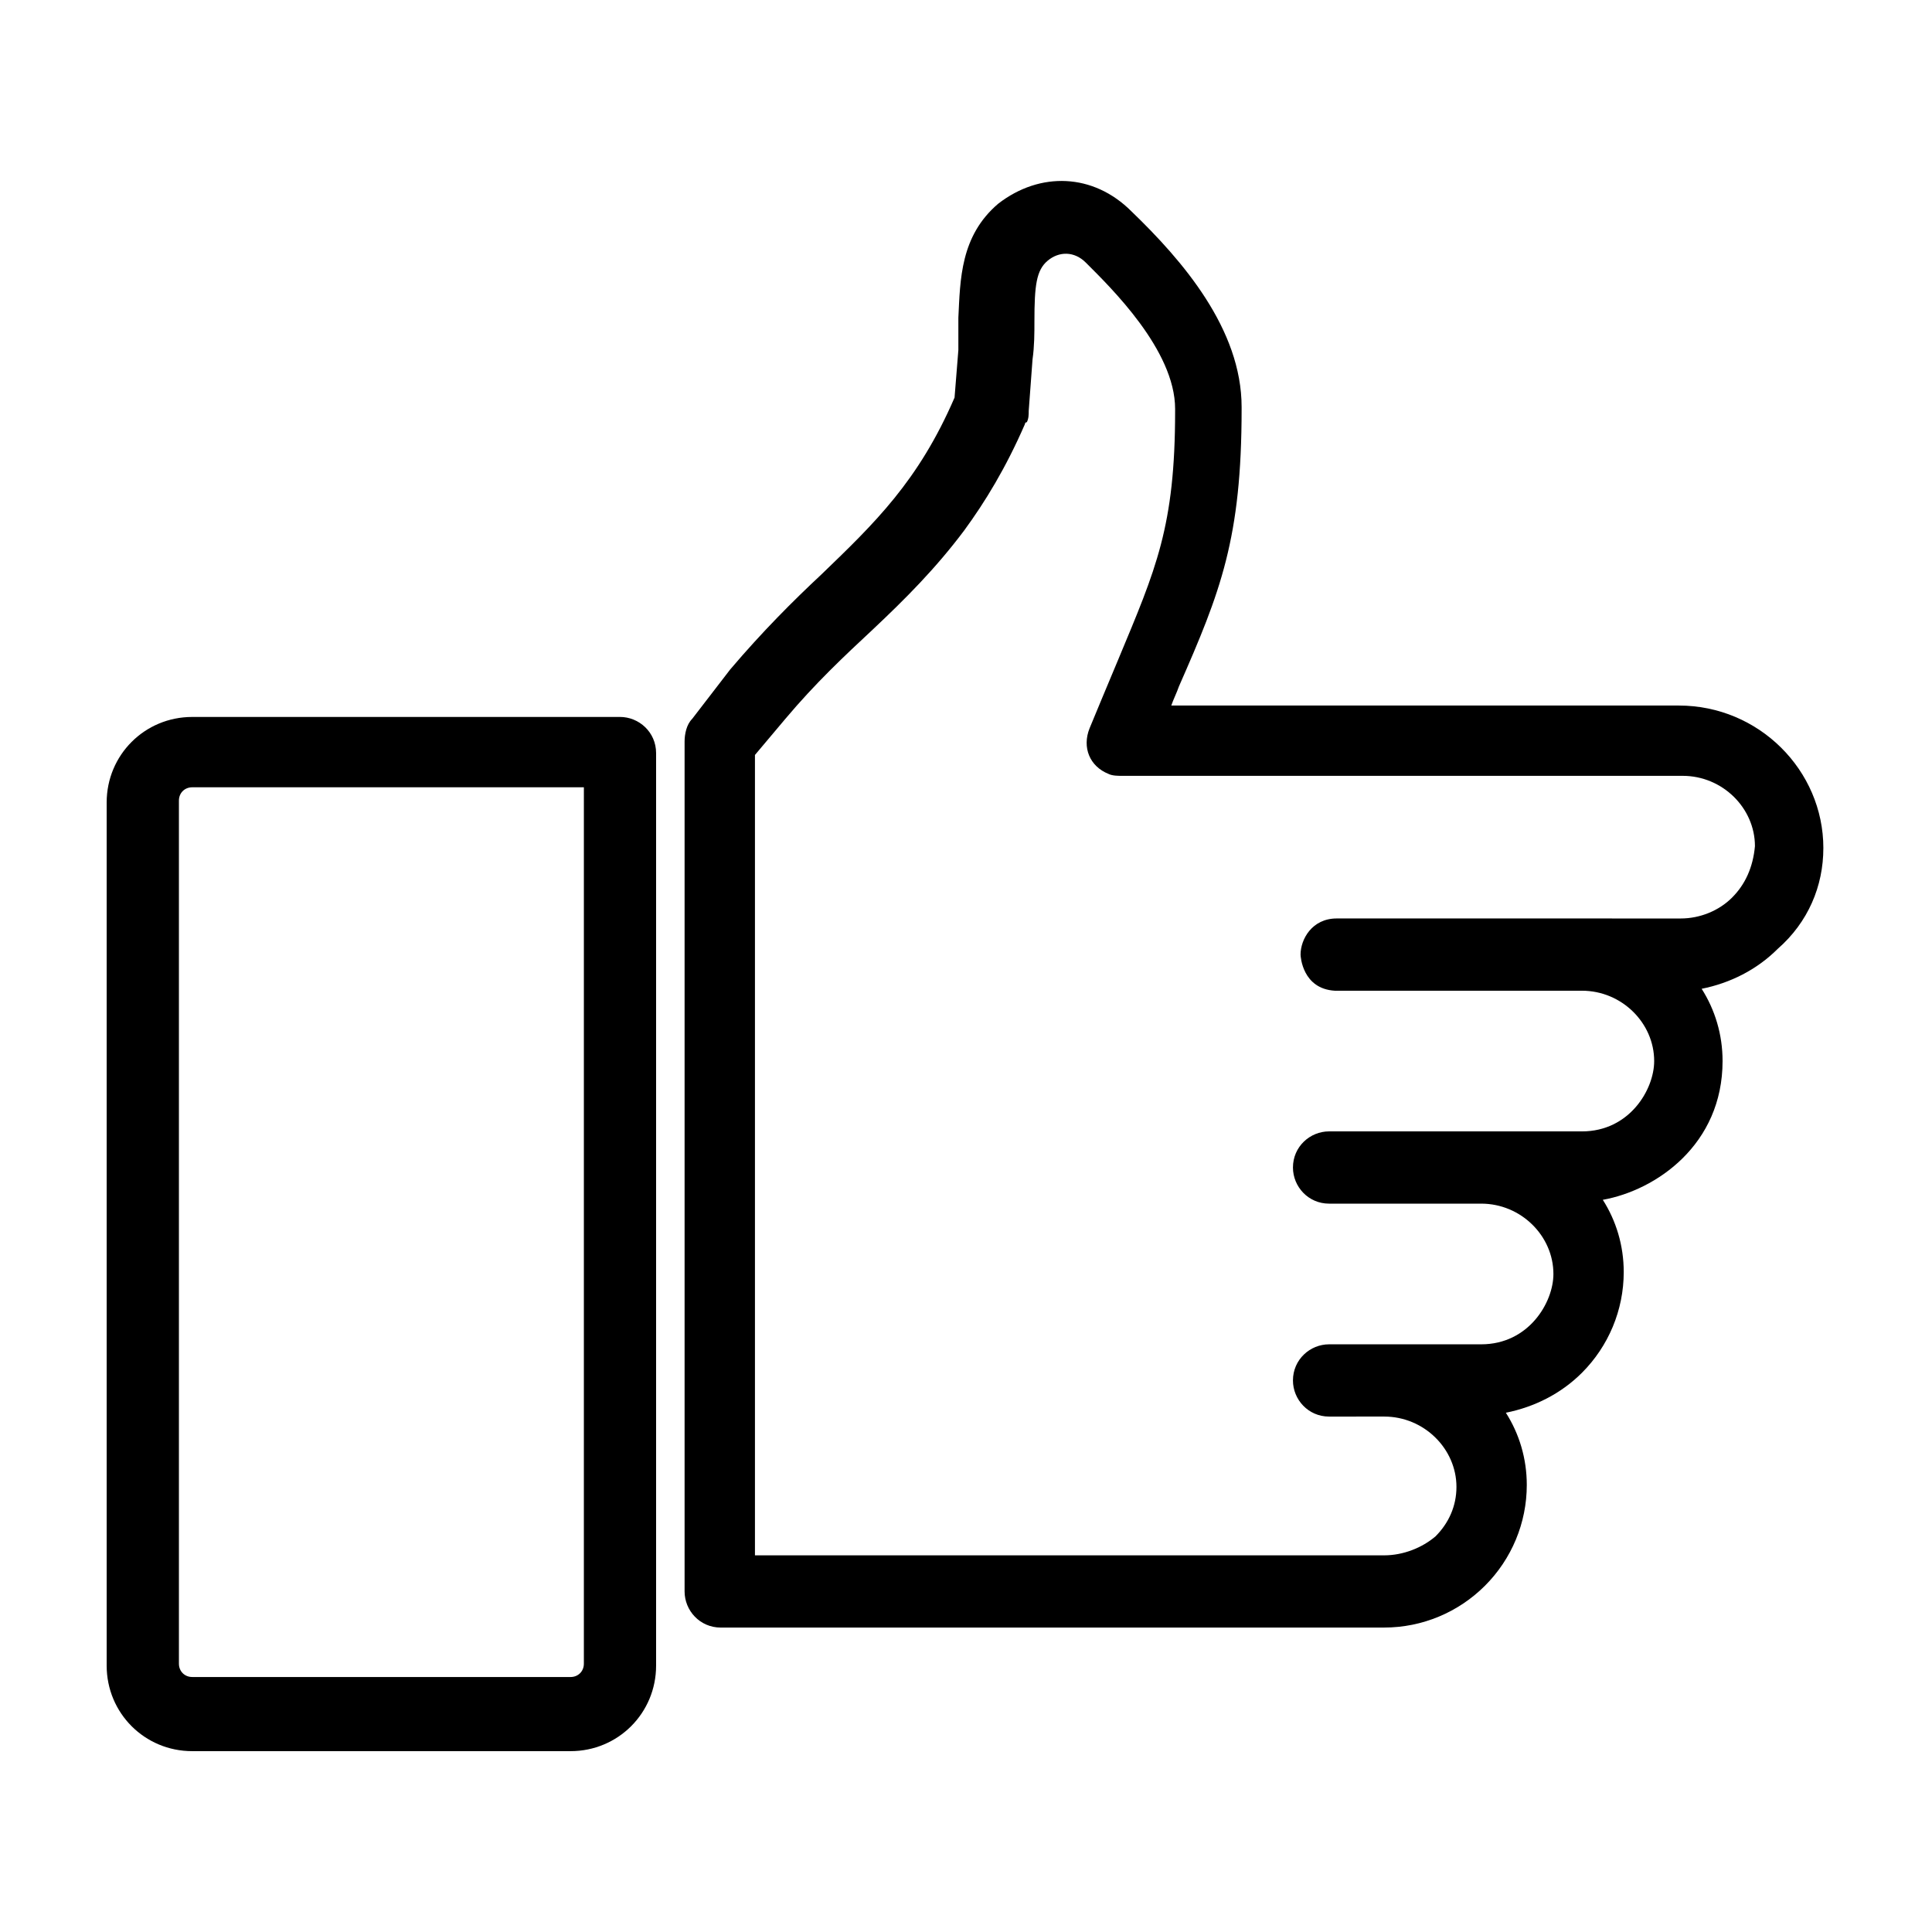
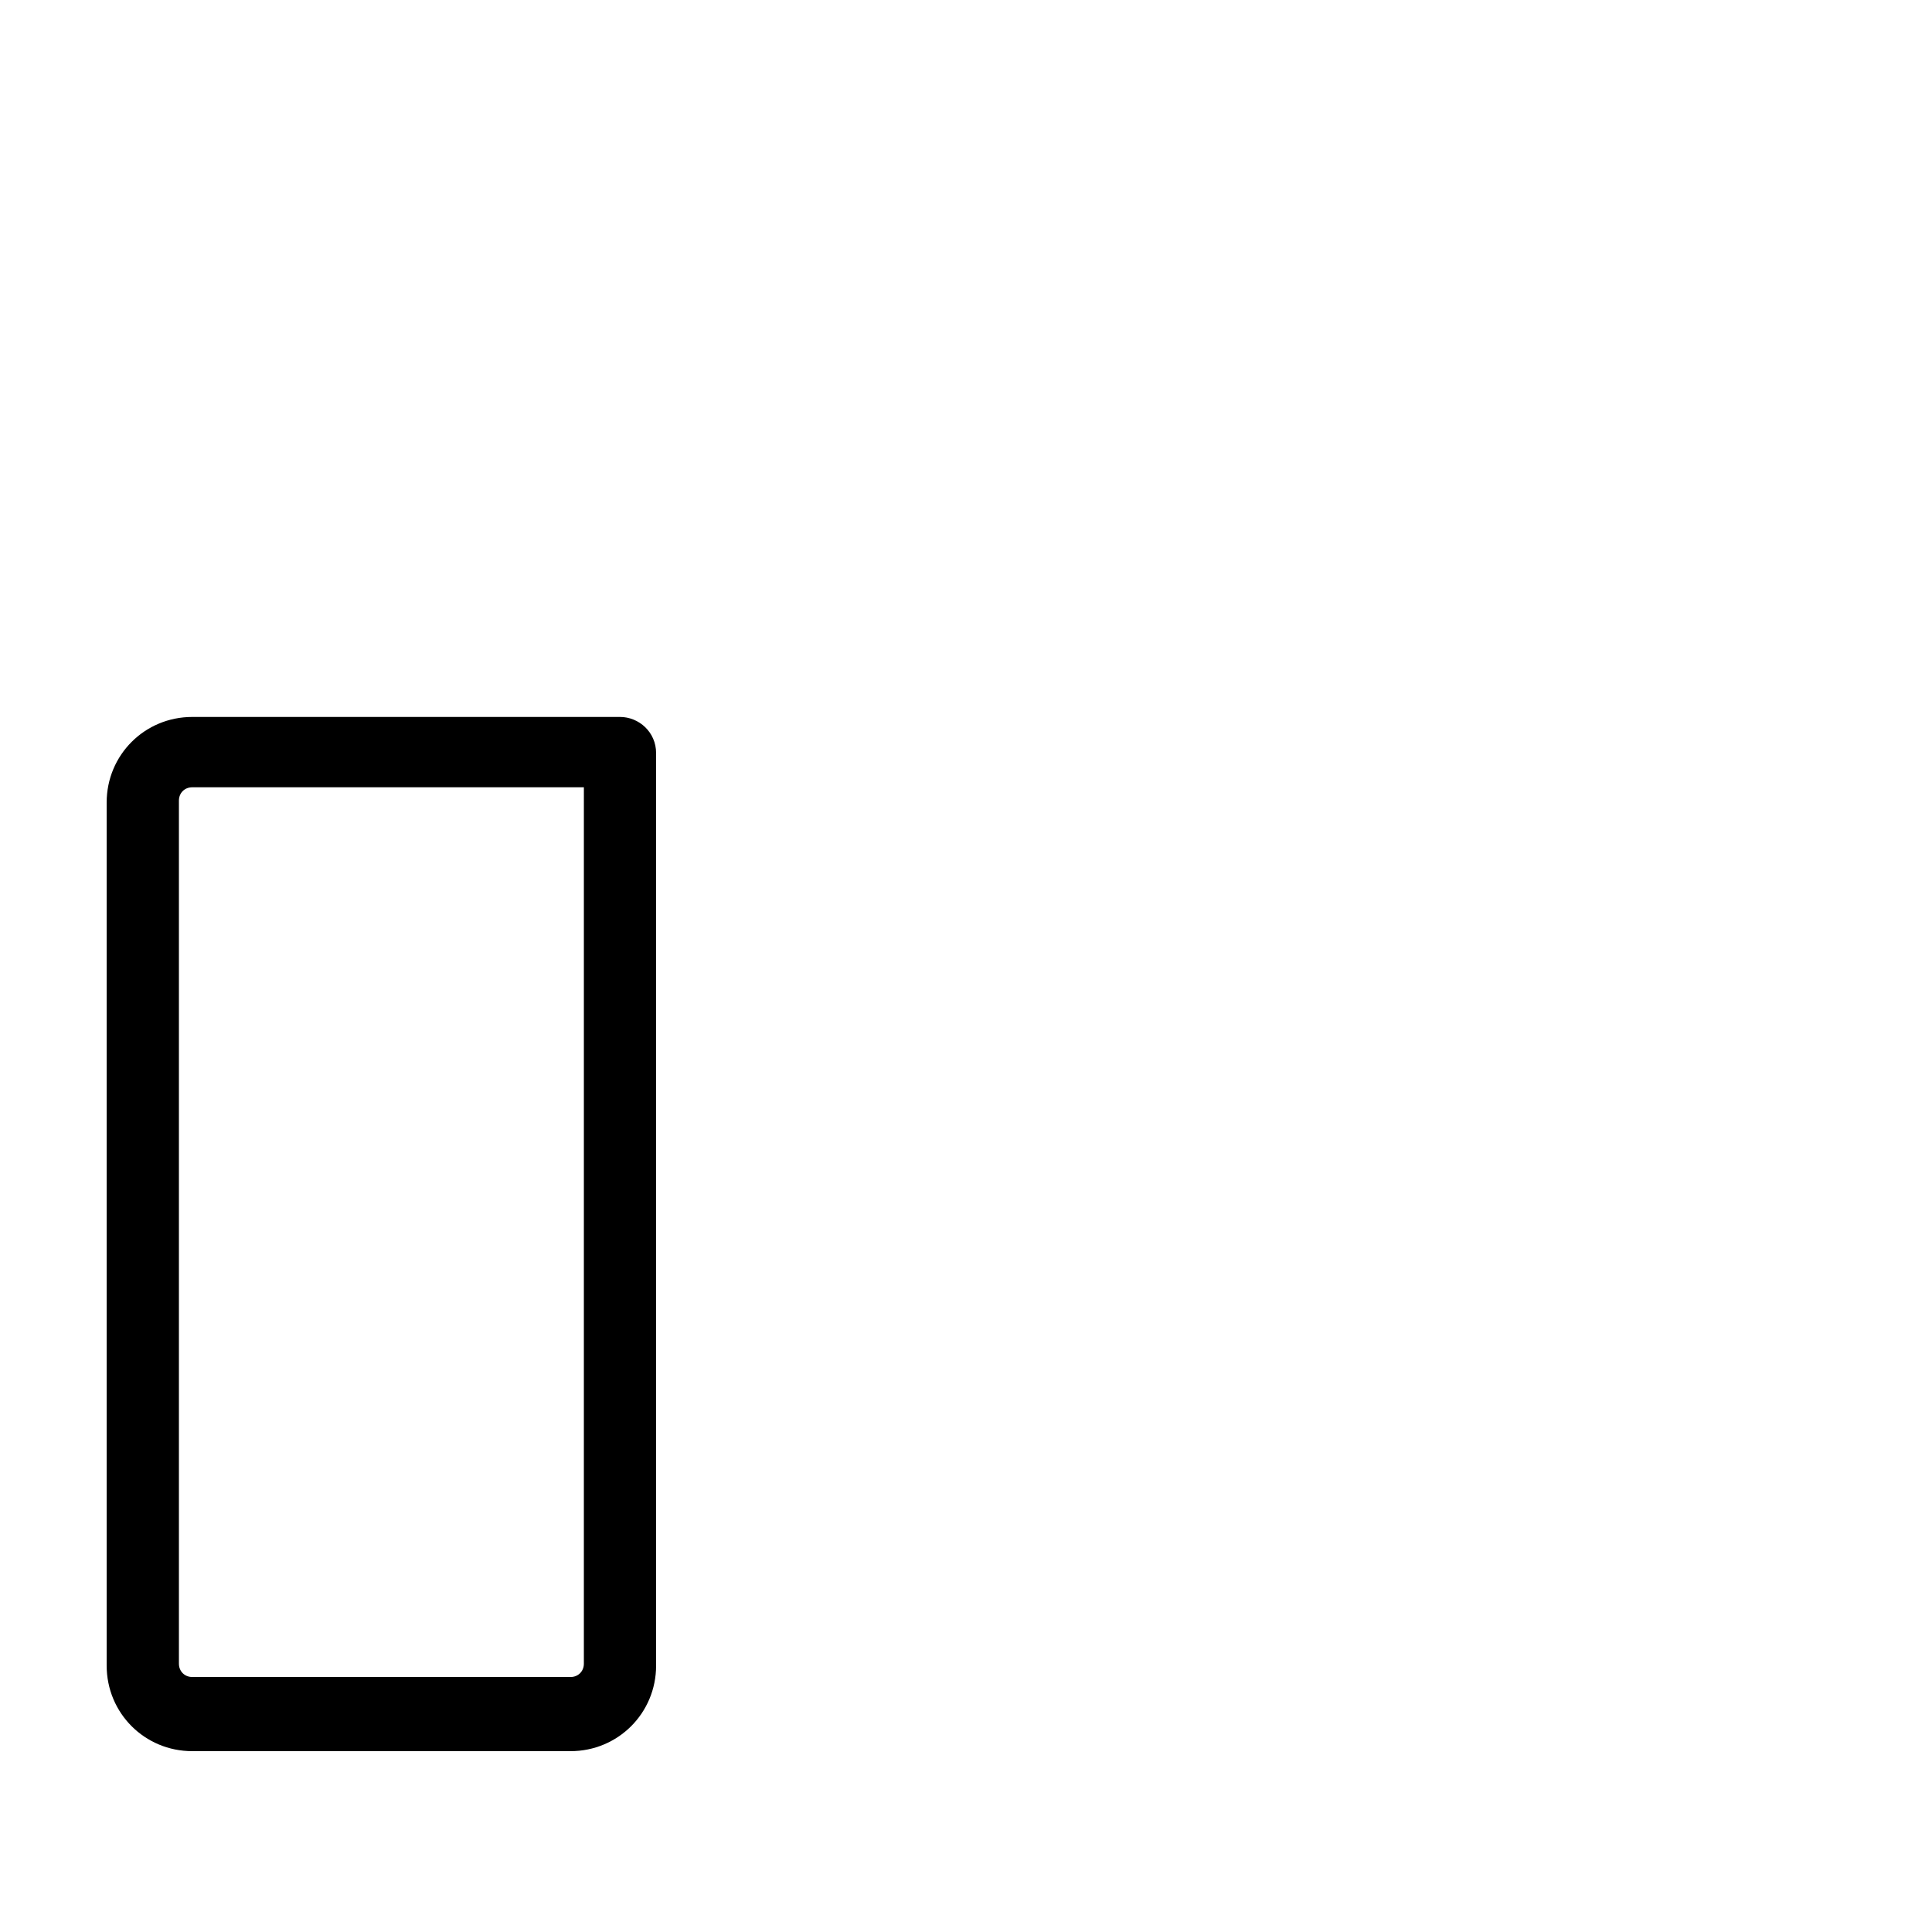
<svg xmlns="http://www.w3.org/2000/svg" fill="#000000" width="800px" height="800px" version="1.1" viewBox="144 144 512 512">
  <g>
-     <path d="m627.21 368.76c0-20.656-17.129-37.785-38.289-37.785h-134.52c0.504-1.512 1.512-3.527 2.016-5.039 11.082-25.191 16.625-39.297 16.625-73.555v-0.504c0-20.656-15.617-38.793-29.223-51.891-10.078-10.078-24.184-10.578-35.266-2.016-10.078 8.566-10.078 20.152-10.578 30.23v8.566l-1.008 12.594c-9.574 22.168-21.16 33.25-35.266 46.855-7.559 7.055-15.617 15.113-24.184 25.191l-10.078 13.094c-1.512 1.512-2.016 4.031-2.016 6.047v225.2c0 5.039 4.031 9.574 9.574 9.574l175.83-0.004c10.078 0 19.648-4.031 26.703-11.082 7.055-7.055 11.082-16.625 11.082-26.703 0-7.055-2.016-13.602-5.543-19.145 7.559-1.512 14.609-5.039 20.152-10.578 7.055-7.055 11.082-16.625 11.082-26.703 0-7.055-2.016-13.602-5.543-19.145 14.105-2.519 31.738-14.609 31.738-36.777 0-7.055-2.016-13.602-5.543-19.145 7.559-1.512 14.609-5.039 20.152-10.578 8.07-7.059 12.098-16.629 12.098-26.707zm-24.18 13.102c-3.527 3.527-8.566 5.543-13.602 5.543l-91.191-0.004c-6.551 0-9.574 5.543-9.574 9.574 0 0.504 0.504 9.07 9.07 9.574h0.504 64.992c10.578 0 19.145 8.566 19.145 18.641 0 7.559-6.551 18.641-19.145 18.641l-66.504-0.004h-0.504c-5.039 0-9.574 4.031-9.574 9.574 0 5.039 4.031 9.574 9.574 9.574h40.305c10.578 0 19.145 8.566 19.145 18.641 0 7.559-6.551 18.641-19.145 18.641h-40.305c-5.039 0-9.574 4.031-9.574 9.574 0 5.039 4.031 9.574 9.574 9.574l14.609-0.004c10.578 0 19.145 8.566 19.145 18.641 0 5.039-2.016 9.574-5.543 13.098-3.523 3.023-8.562 5.039-13.602 5.039h-166.76v-212.11l8.062-9.574c8.062-9.574 15.617-16.625 23.176-23.68 8.566-8.062 16.625-16.121 24.184-26.199 5.543-7.559 11.082-16.625 16.121-28.215 0 0 0-0.504 0.504-0.504 0.504-1.008 0.504-2.016 0.504-3.023l1.008-13.602c0.504-3.527 0.504-7.055 0.504-10.078 0-9.574 0.504-13.602 3.527-16.121 3.023-2.519 7.055-2.519 10.078 0.504 6.551 6.551 23.68 23.176 23.68 38.793v0.504c0 30.73-5.039 41.816-15.113 66-1.512 3.527-7.559 18.137-7.559 18.137-2.016 5.039 0 10.078 5.039 12.09 1.008 0.504 2.519 0.504 3.527 0.504h148.62c10.578 0 19.145 8.566 19.145 18.641-0.512 5.551-2.527 10.086-6.051 13.613z" />
    <path d="m308.3 334h-113.36c-12.594 0-22.672 10.078-22.672 22.672v228.73c0 12.594 10.078 22.672 22.672 22.672h100.26c12.594 0 22.672-10.078 22.672-22.672v-241.83c0-5.543-4.535-9.574-9.574-9.574zm-9.57 250.9c0 2.016-1.512 3.527-3.527 3.527l-100.26-0.004c-2.016 0-3.527-1.512-3.527-3.527v-228.73c0-2.016 1.512-3.527 3.527-3.527h103.79z" />
  </g>
</svg>